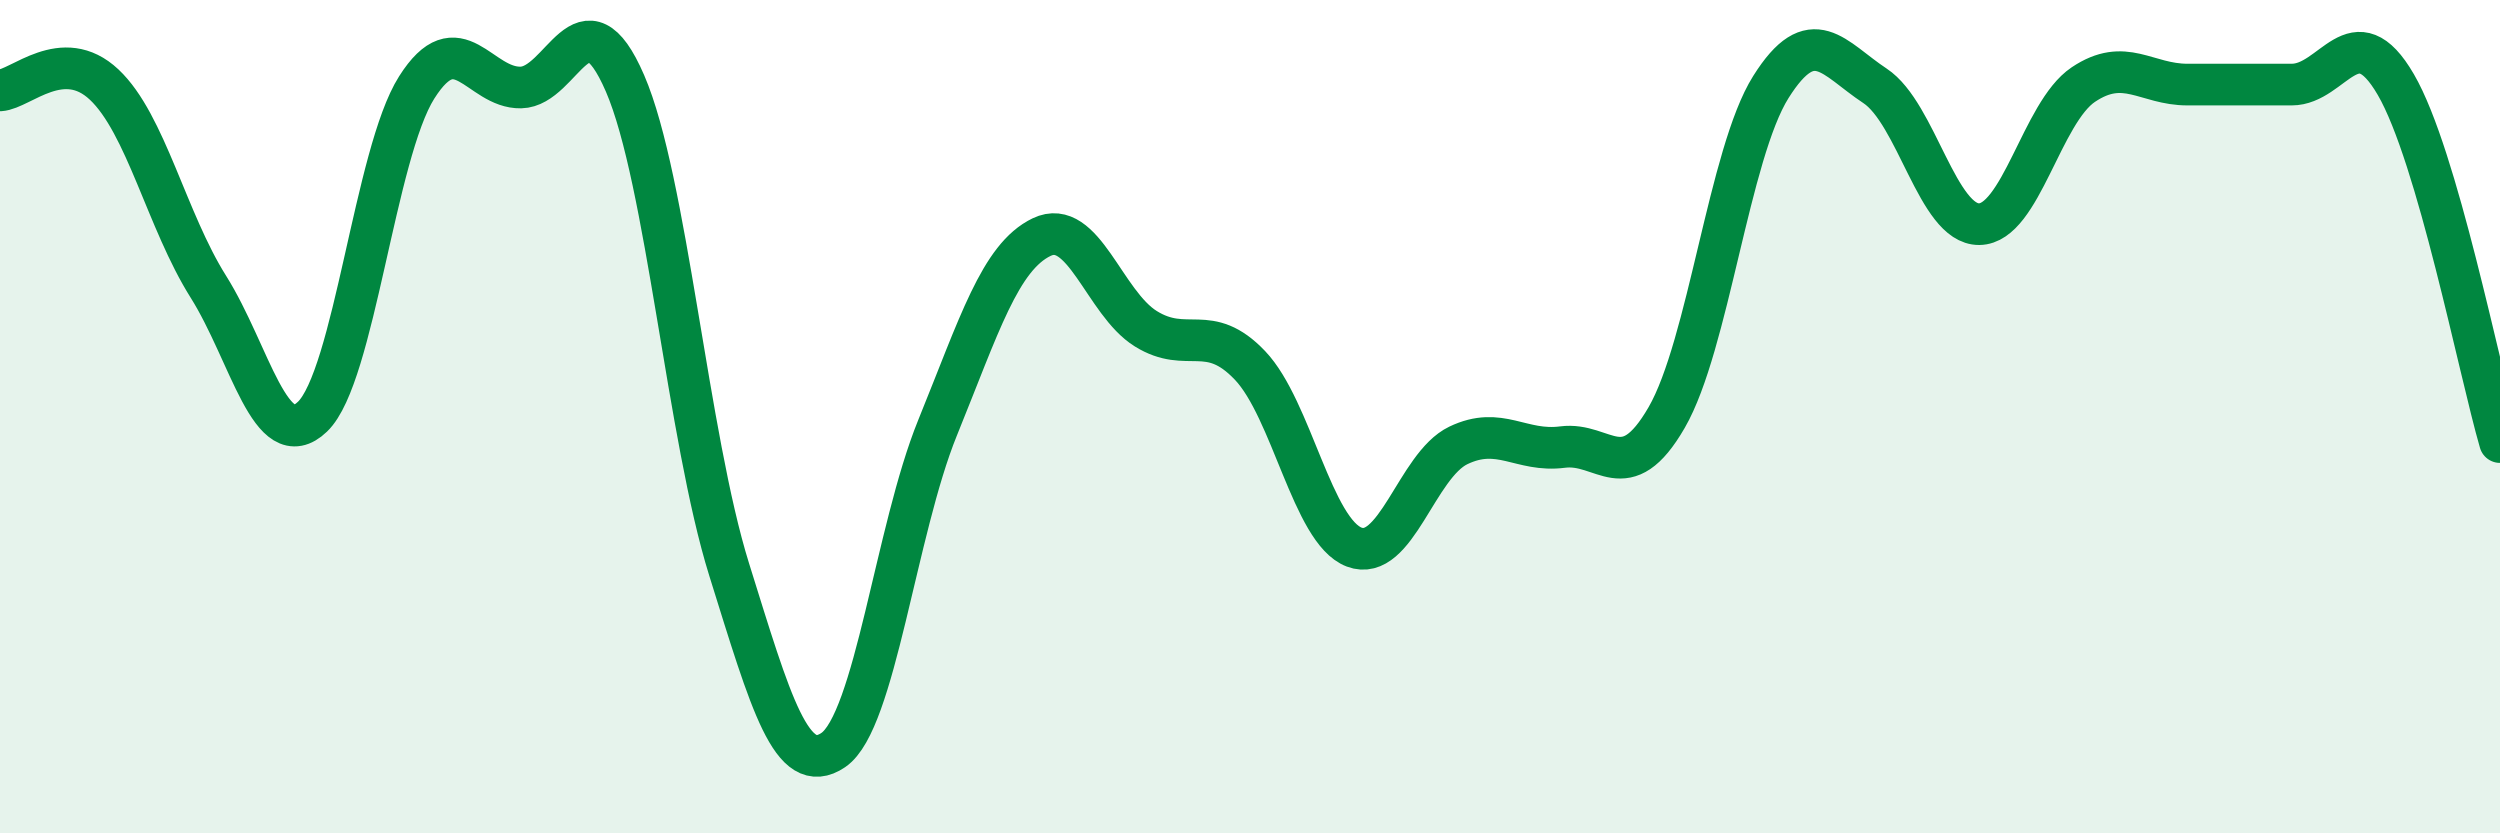
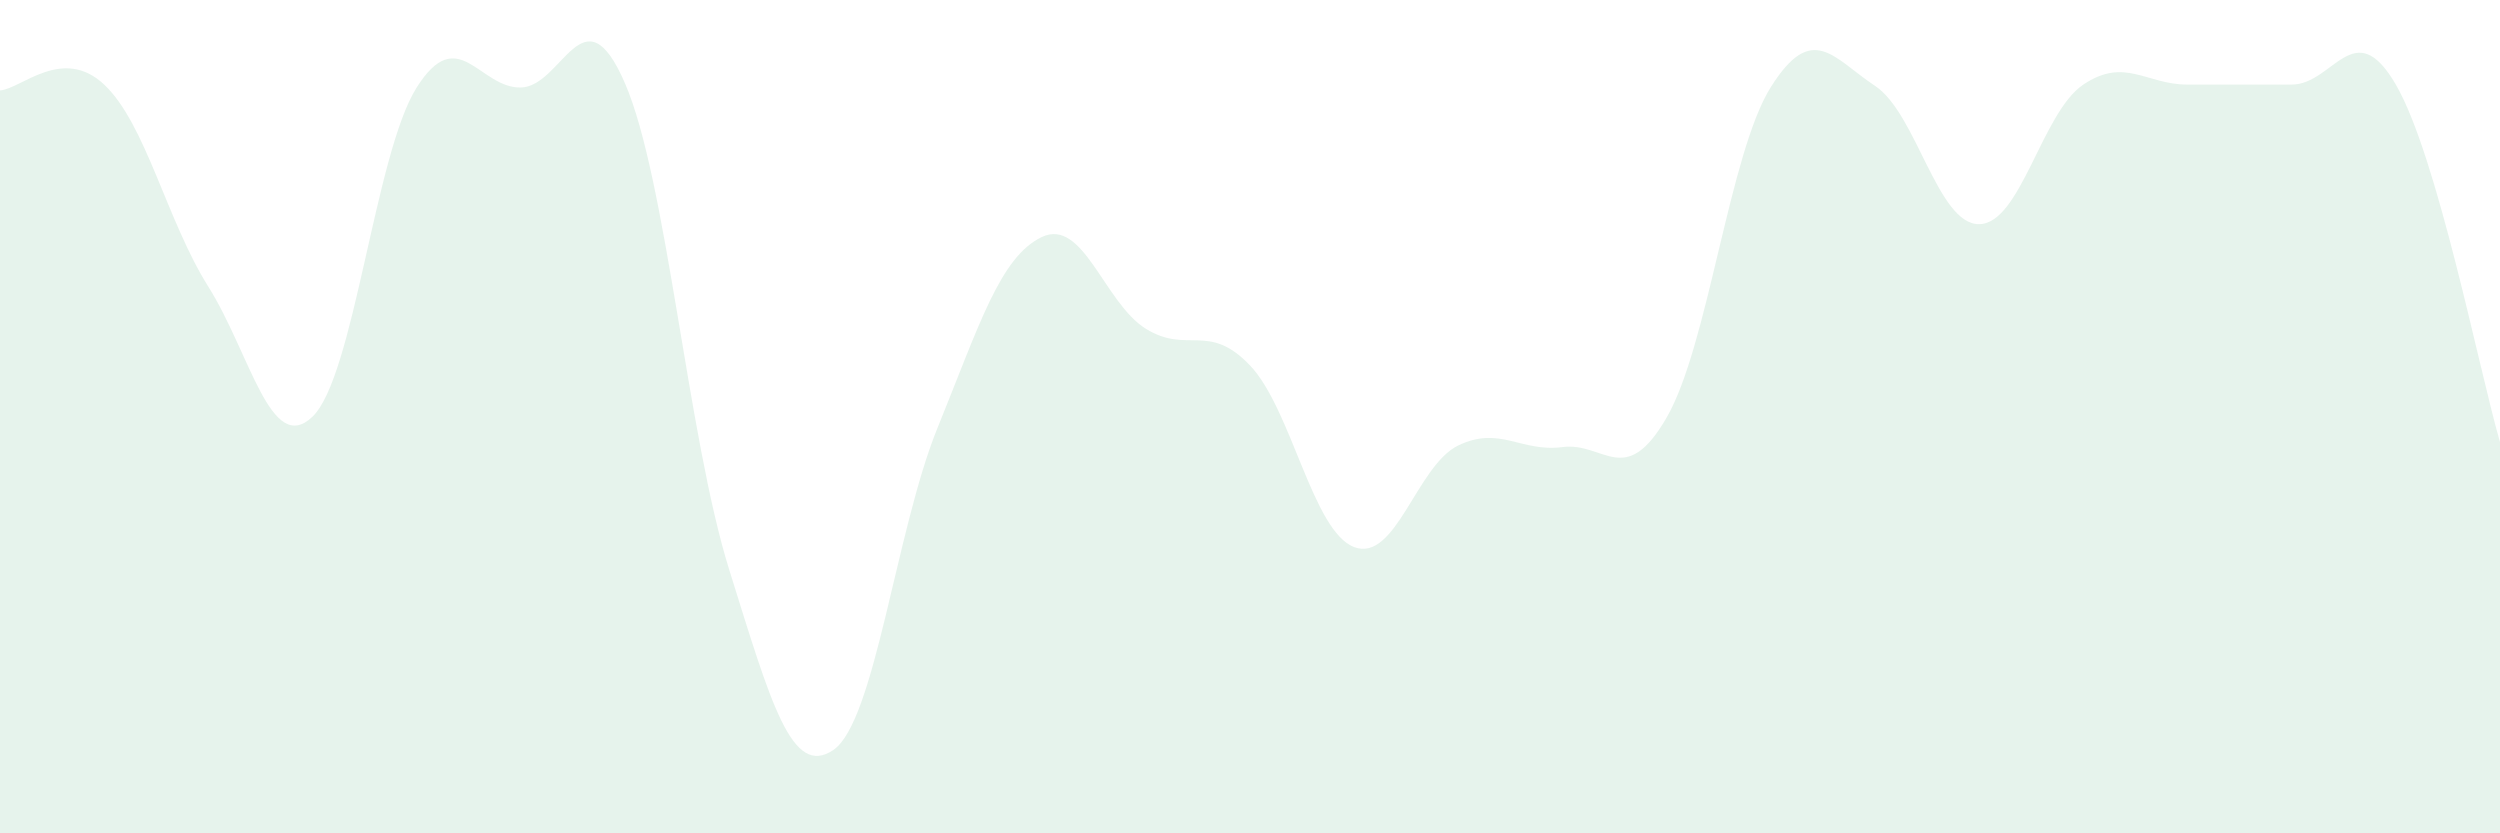
<svg xmlns="http://www.w3.org/2000/svg" width="60" height="20" viewBox="0 0 60 20">
  <path d="M 0,2.17 C 0.5,2.14 1.5,1.09 2.5,2.03 C 3.5,2.97 4,5.29 5,6.88 C 6,8.47 6.5,10.96 7.5,10 C 8.5,9.04 9,3.68 10,2.1 C 11,0.52 11.5,2.12 12.5,2.1 C 13.5,2.08 14,-0.31 15,2 C 16,4.31 16.5,10.47 17.5,13.67 C 18.5,16.87 19,18.68 20,18 C 21,17.32 21.5,12.73 22.5,10.27 C 23.5,7.81 24,6.17 25,5.69 C 26,5.21 26.5,7.27 27.5,7.89 C 28.5,8.51 29,7.72 30,8.77 C 31,9.82 31.5,12.75 32.5,13.13 C 33.5,13.51 34,11.17 35,10.69 C 36,10.21 36.5,10.86 37.5,10.73 C 38.5,10.6 39,11.75 40,10.02 C 41,8.29 41.5,3.68 42.5,2.09 C 43.5,0.5 44,1.4 45,2.06 C 46,2.72 46.5,5.39 47.5,5.38 C 48.5,5.37 49,2.7 50,2.03 C 51,1.36 51.5,2.03 52.5,2.03 C 53.5,2.03 54,2.03 55,2.03 C 56,2.03 56.5,0.31 57.5,2.03 C 58.5,3.75 59.5,8.89 60,10.61L60 20L0 20Z" fill="#008740" opacity="0.1" stroke-linecap="round" stroke-linejoin="round" />
-   <path d="M 0,2.17 C 0.5,2.14 1.5,1.09 2.5,2.03 C 3.5,2.97 4,5.29 5,6.88 C 6,8.47 6.5,10.96 7.5,10 C 8.5,9.04 9,3.68 10,2.1 C 11,0.52 11.5,2.12 12.5,2.1 C 13.5,2.08 14,-0.31 15,2 C 16,4.31 16.5,10.47 17.5,13.67 C 18.5,16.87 19,18.68 20,18 C 21,17.32 21.5,12.73 22.5,10.27 C 23.5,7.81 24,6.17 25,5.69 C 26,5.21 26.5,7.27 27.5,7.89 C 28.5,8.51 29,7.72 30,8.77 C 31,9.82 31.5,12.75 32.5,13.13 C 33.5,13.51 34,11.17 35,10.69 C 36,10.21 36.5,10.86 37.5,10.73 C 38.5,10.6 39,11.75 40,10.02 C 41,8.29 41.5,3.68 42.5,2.09 C 43.5,0.5 44,1.4 45,2.06 C 46,2.72 46.5,5.39 47.5,5.38 C 48.5,5.37 49,2.7 50,2.03 C 51,1.36 51.5,2.03 52.5,2.03 C 53.5,2.03 54,2.03 55,2.03 C 56,2.03 56.5,0.31 57.5,2.03 C 58.5,3.75 59.5,8.89 60,10.61" stroke="#008740" stroke-width="1" fill="none" stroke-linecap="round" stroke-linejoin="round" />
</svg>